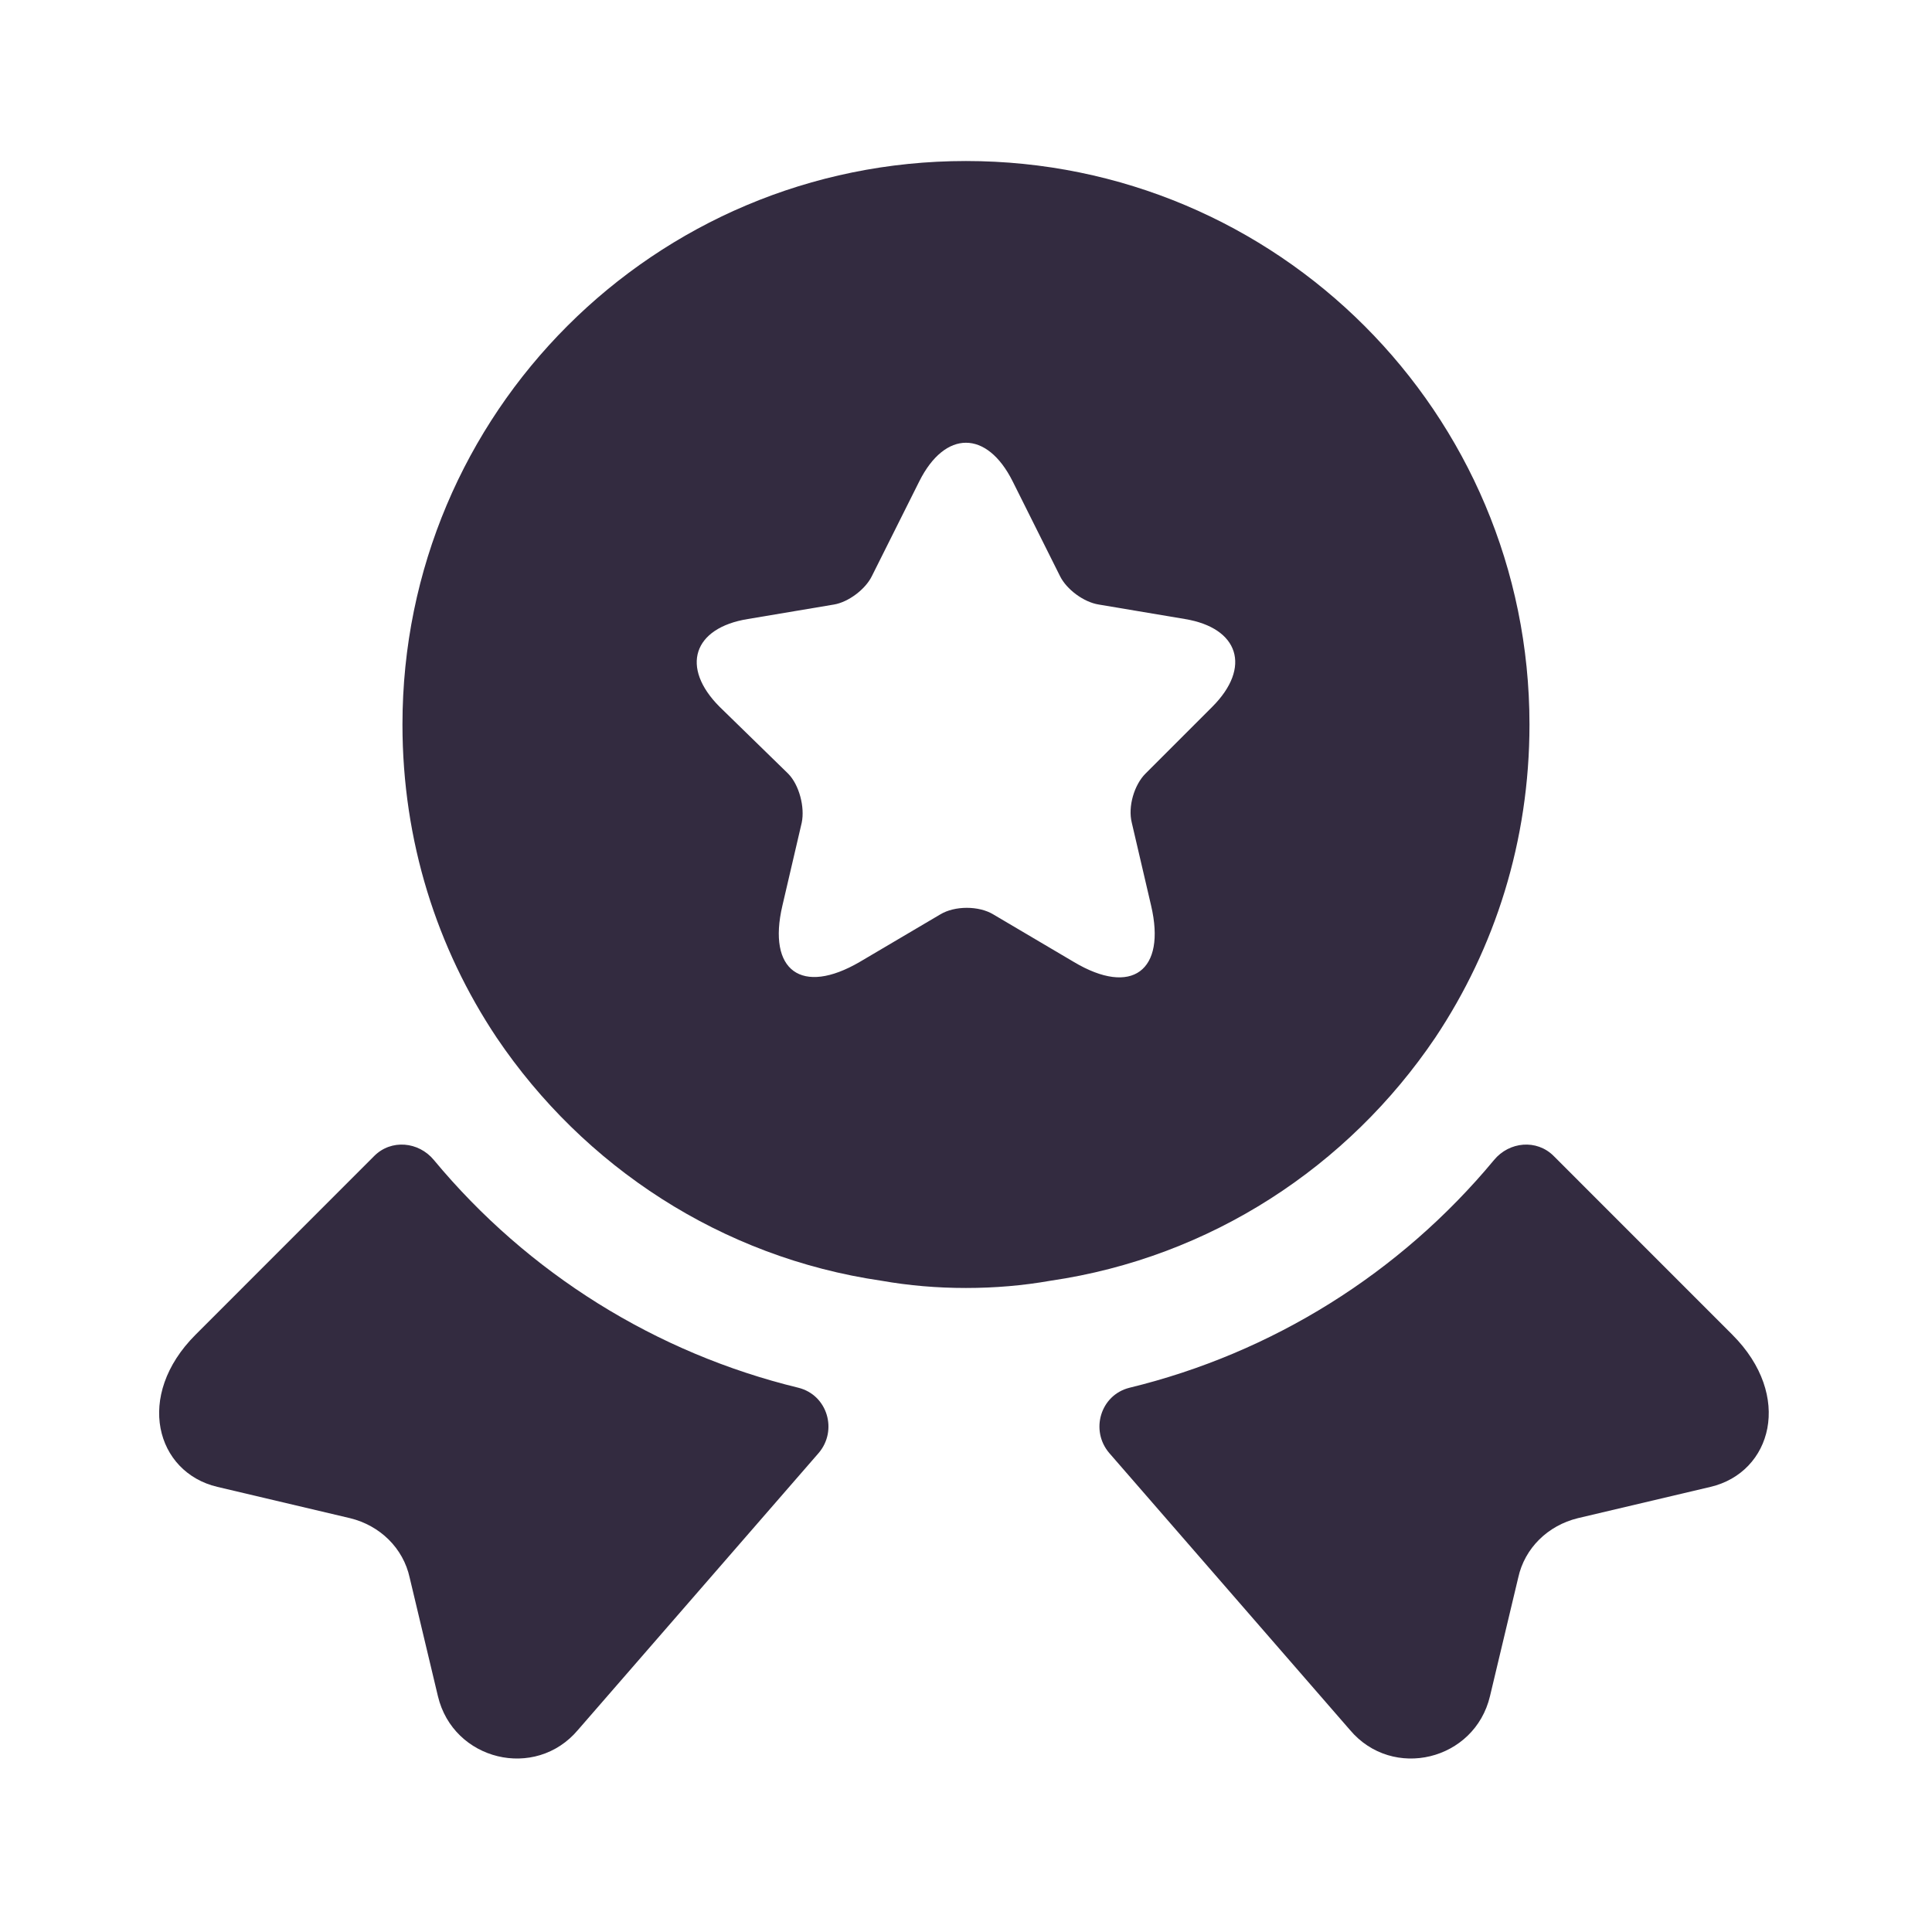
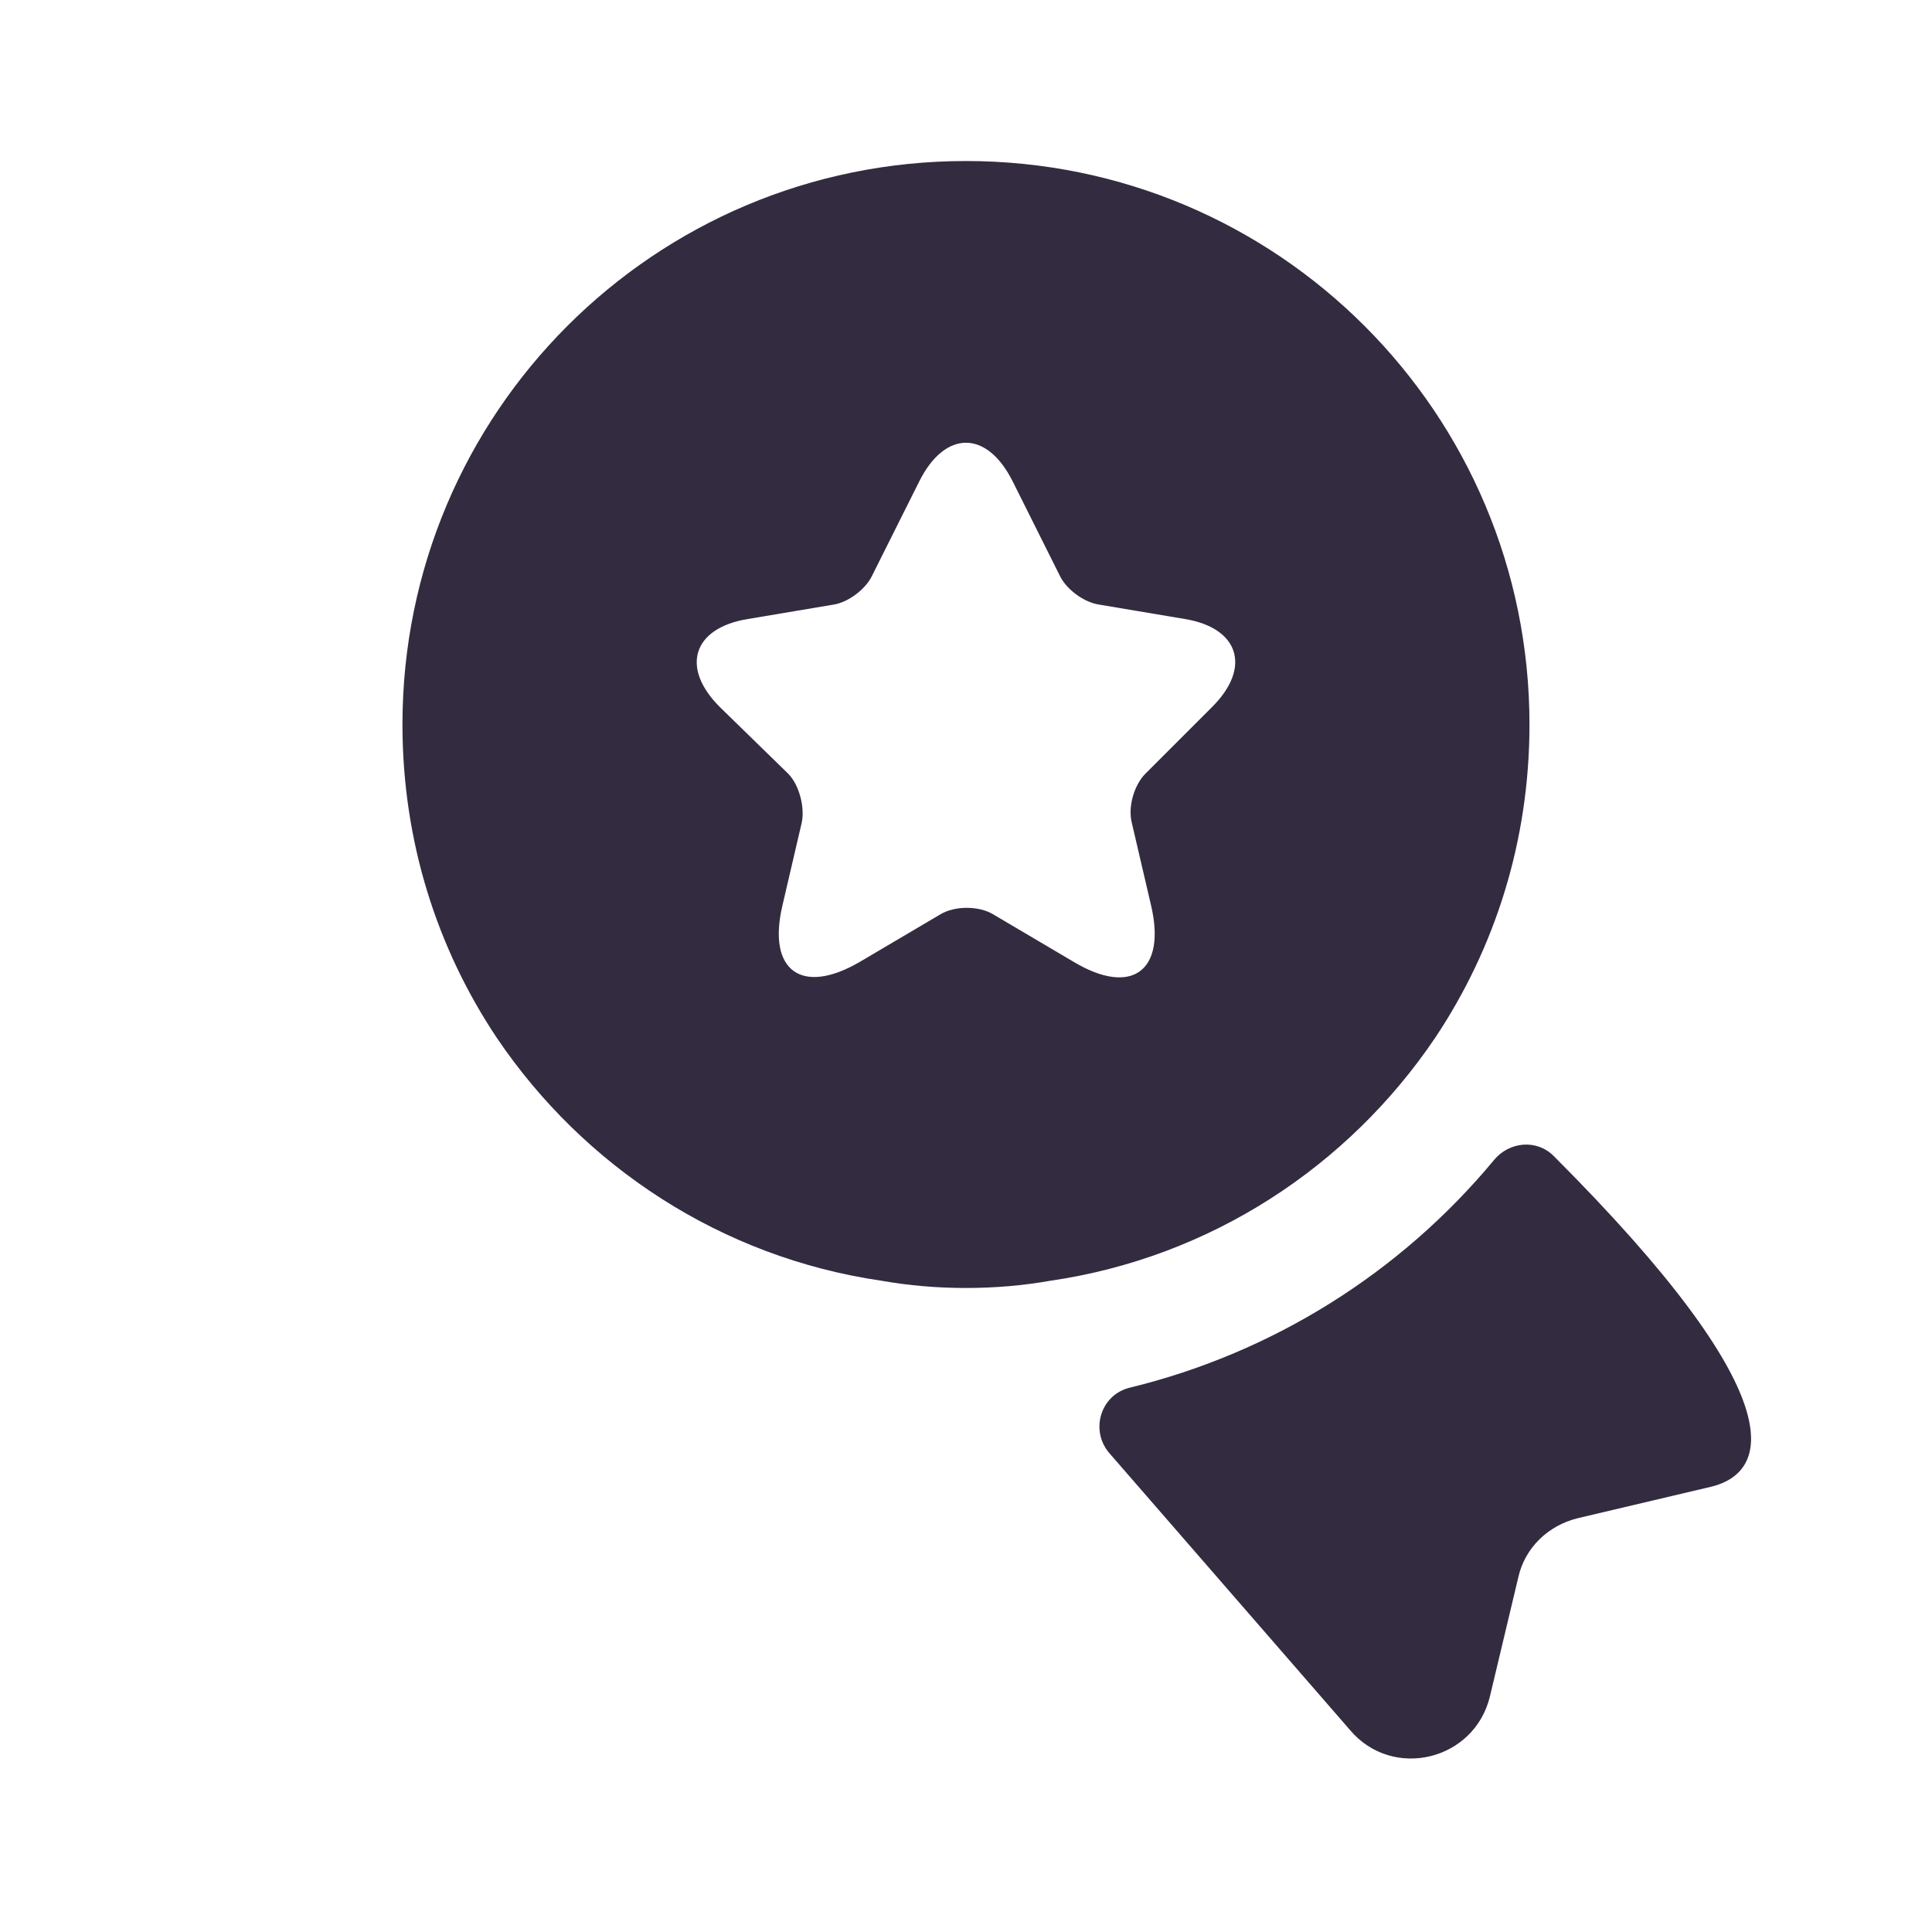
<svg xmlns="http://www.w3.org/2000/svg" width="32" height="32" viewBox="0 0 32 32" fill="none">
-   <path d="M28.333 24.627L26.133 25.146C25.639 25.267 25.253 25.64 25.146 26.133L24.679 28.093C24.426 29.16 23.066 29.493 22.359 28.653L18.373 24.067C18.053 23.693 18.226 23.107 18.706 22.986C21.066 22.413 23.186 21.093 24.746 19.213C24.999 18.907 25.453 18.866 25.733 19.146L28.693 22.107C29.706 23.12 29.346 24.387 28.333 24.627Z" fill="#332B40" />
-   <path d="M3.599 24.627L5.799 25.146C6.293 25.267 6.679 25.64 6.786 26.133L7.253 28.093C7.506 29.16 8.866 29.493 9.573 28.653L13.559 24.067C13.879 23.693 13.706 23.107 13.226 22.986C10.866 22.413 8.746 21.093 7.186 19.213C6.933 18.907 6.479 18.866 6.199 19.146L3.239 22.107C2.226 23.12 2.586 24.387 3.599 24.627Z" fill="#332B40" />
+   <path d="M28.333 24.627L26.133 25.146C25.639 25.267 25.253 25.64 25.146 26.133L24.679 28.093C24.426 29.16 23.066 29.493 22.359 28.653L18.373 24.067C18.053 23.693 18.226 23.107 18.706 22.986C21.066 22.413 23.186 21.093 24.746 19.213C24.999 18.907 25.453 18.866 25.733 19.146C29.706 23.12 29.346 24.387 28.333 24.627Z" fill="#332B40" />
  <path d="M15.999 2.667C10.839 2.667 6.666 6.84 6.666 12C6.666 13.933 7.239 15.707 8.226 17.186C9.666 19.32 11.946 20.826 14.599 21.213C15.053 21.293 15.519 21.333 15.999 21.333C16.479 21.333 16.946 21.293 17.399 21.213C20.053 20.826 22.333 19.32 23.773 17.186C24.759 15.707 25.333 13.933 25.333 12C25.333 6.84 21.159 2.667 15.999 2.667ZM20.079 11.707L18.973 12.813C18.786 13 18.679 13.36 18.746 13.627L19.066 15C19.319 16.08 18.746 16.506 17.786 15.933L16.453 15.146C16.213 15 15.813 15 15.573 15.146L14.239 15.933C13.279 16.493 12.706 16.08 12.959 15L13.279 13.627C13.333 13.373 13.239 13 13.053 12.813L11.919 11.707C11.266 11.053 11.479 10.4 12.386 10.253L13.813 10.013C14.053 9.973 14.333 9.76 14.439 9.546L15.226 7.973C15.653 7.12 16.346 7.12 16.773 7.973L17.559 9.546C17.666 9.76 17.946 9.973 18.199 10.013L19.626 10.253C20.519 10.4 20.733 11.053 20.079 11.707Z" fill="#332B40" />
</svg>